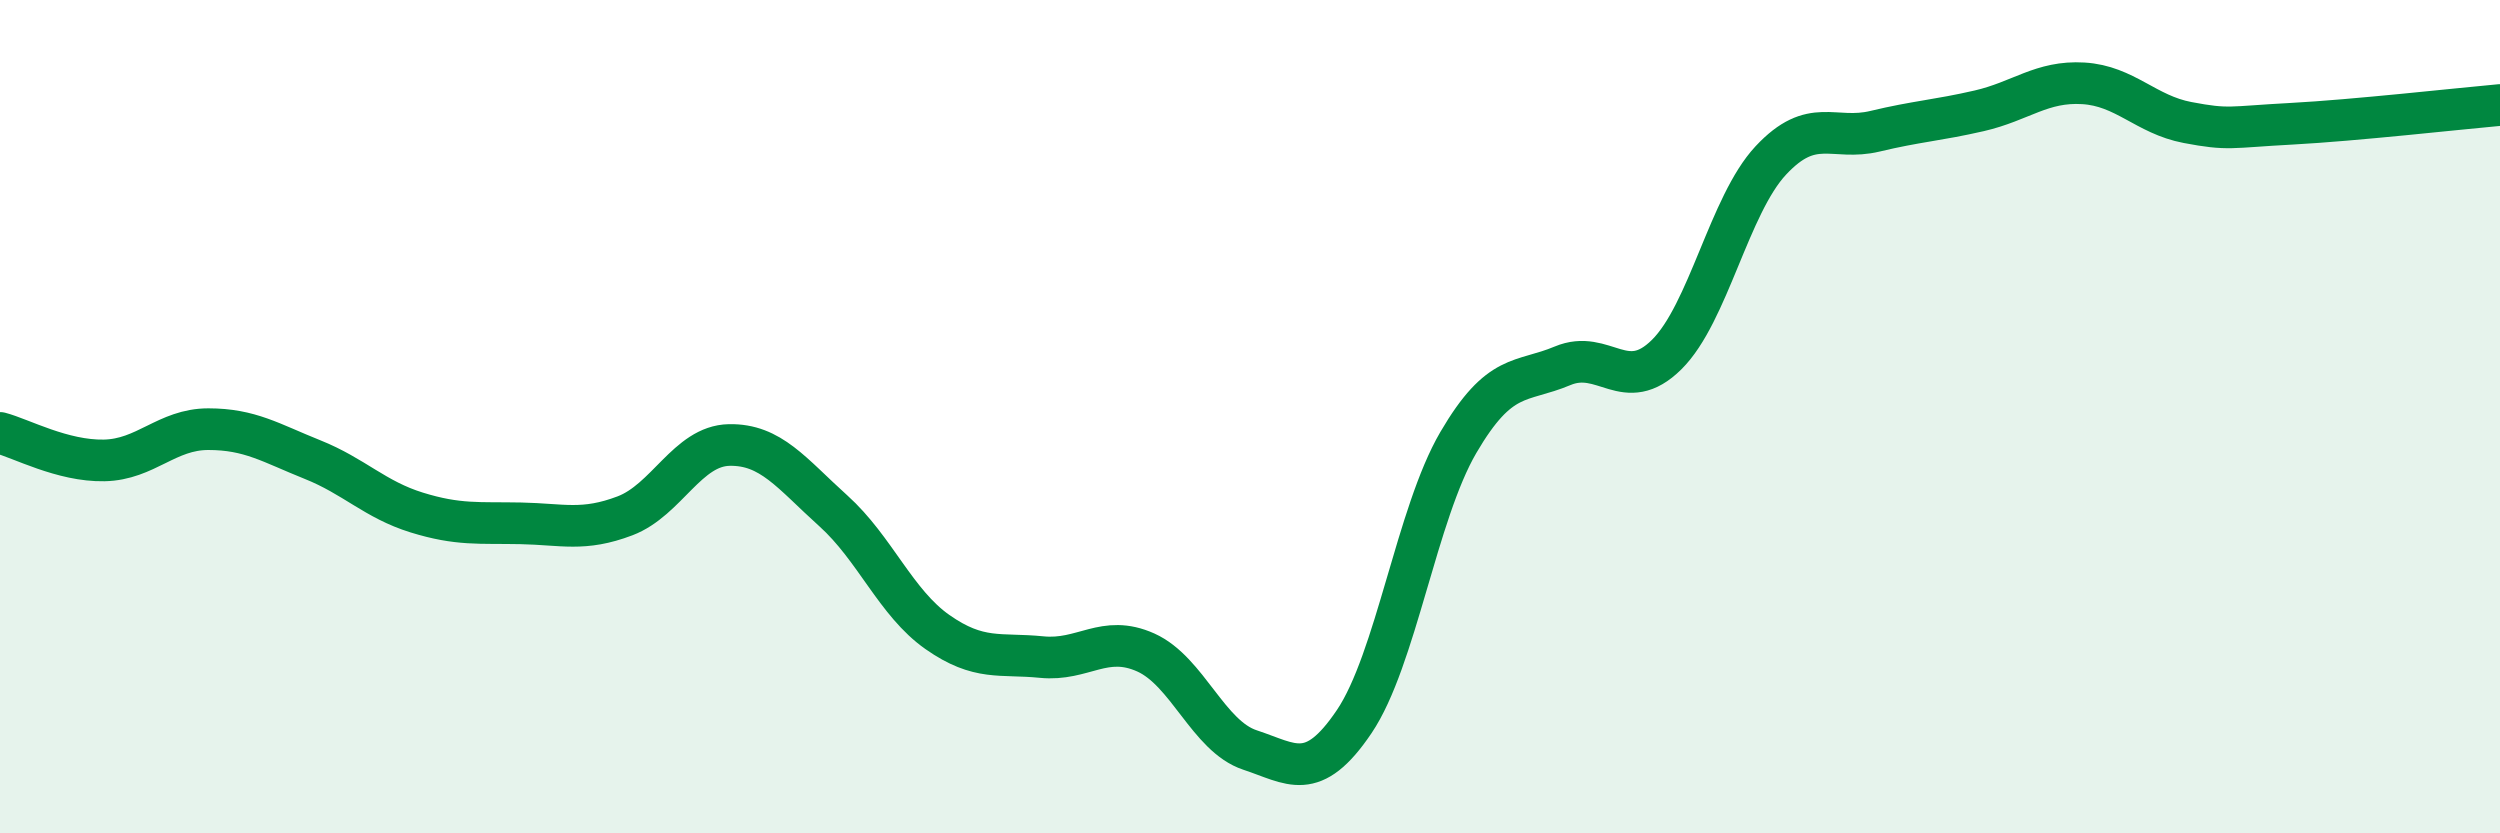
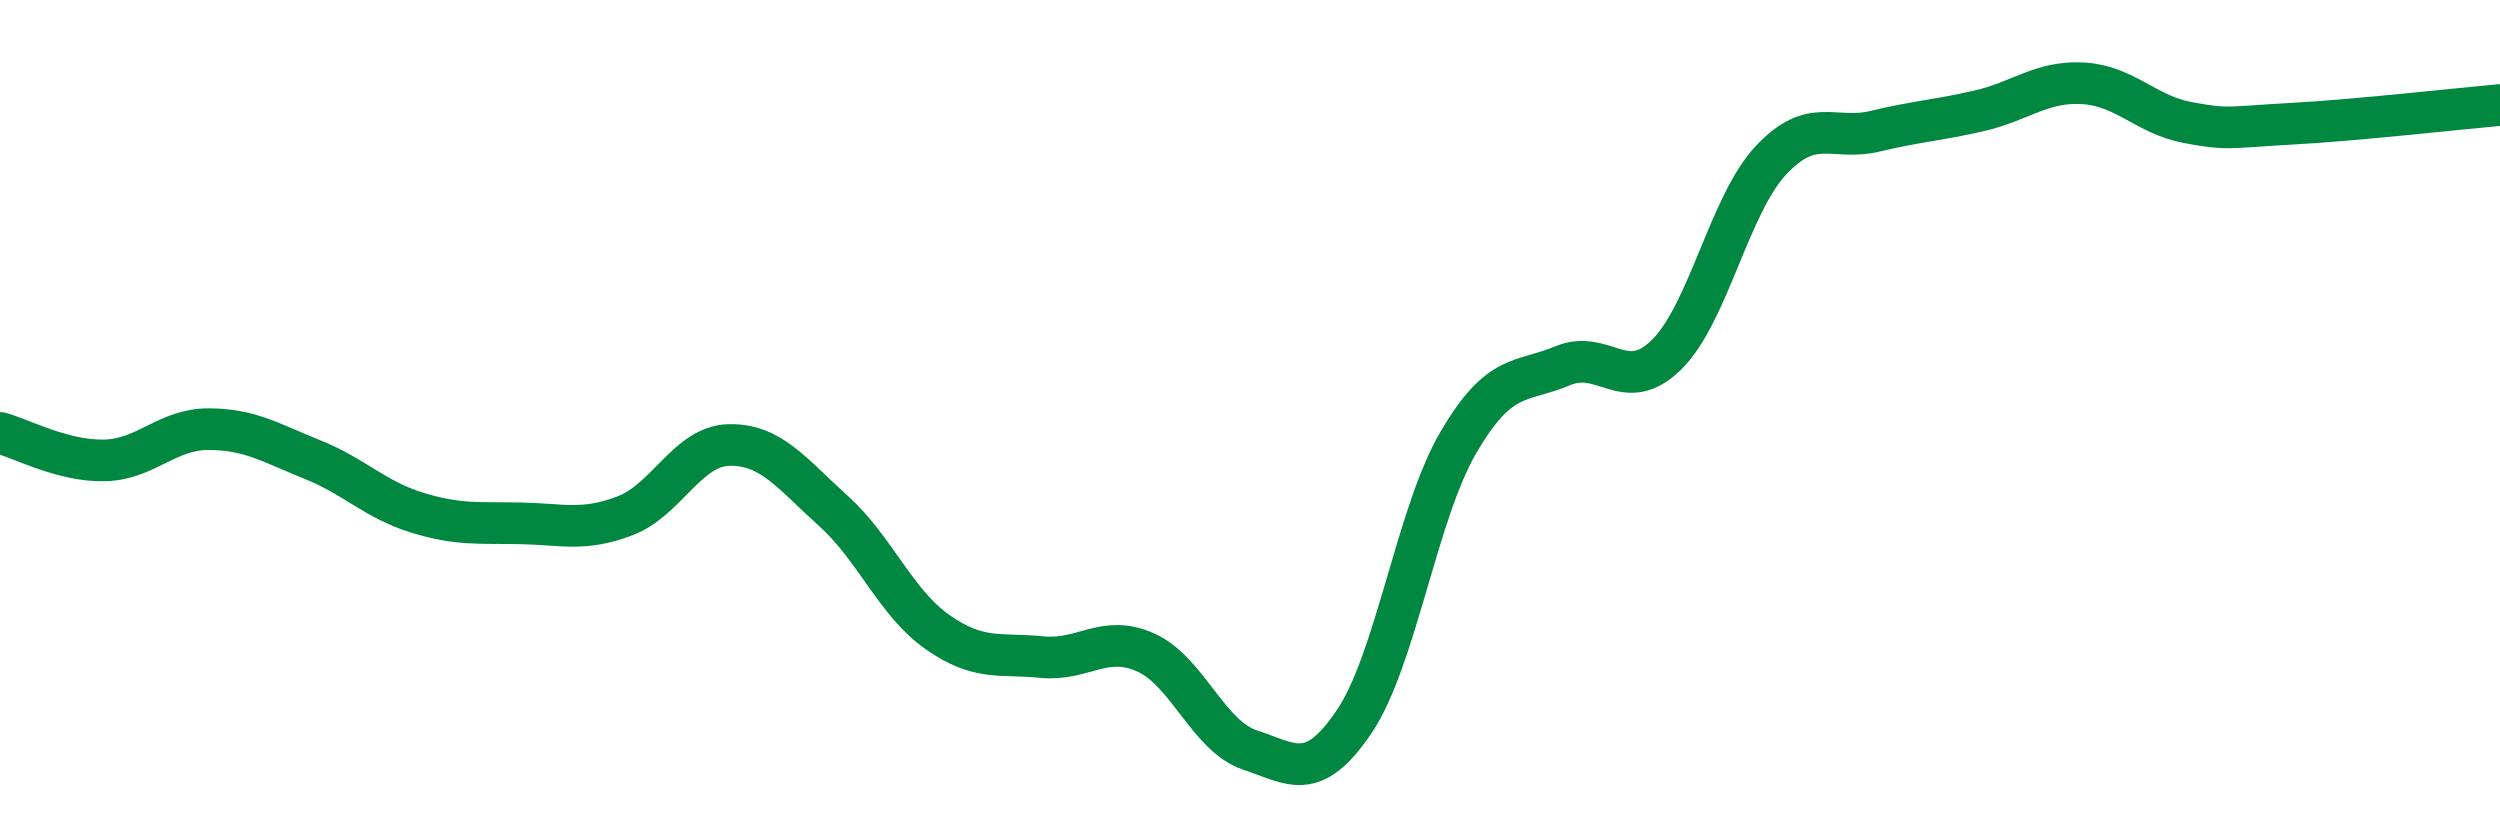
<svg xmlns="http://www.w3.org/2000/svg" width="60" height="20" viewBox="0 0 60 20">
-   <path d="M 0,10.39 C 0.5,10.52 1.5,11.07 2.5,11.05 C 3.5,11.03 4,10.3 5,10.3 C 6,10.3 6.5,10.63 7.5,11.03 C 8.5,11.43 9,11.99 10,12.3 C 11,12.61 11.5,12.54 12.5,12.56 C 13.5,12.58 14,12.76 15,12.38 C 16,12 16.5,10.7 17.5,10.68 C 18.5,10.66 19,11.36 20,12.26 C 21,13.16 21.5,14.47 22.5,15.17 C 23.5,15.87 24,15.67 25,15.77 C 26,15.87 26.5,15.21 27.5,15.66 C 28.5,16.11 29,17.67 30,18 C 31,18.33 31.5,18.8 32.5,17.32 C 33.5,15.84 34,12.33 35,10.62 C 36,8.91 36.5,9.2 37.5,8.78 C 38.5,8.36 39,9.5 40,8.51 C 41,7.52 41.5,4.92 42.5,3.85 C 43.5,2.78 44,3.39 45,3.15 C 46,2.91 46.5,2.89 47.5,2.66 C 48.5,2.43 49,1.94 50,2 C 51,2.06 51.5,2.75 52.5,2.94 C 53.5,3.13 53.5,3.05 55,2.97 C 56.5,2.89 59,2.61 60,2.52L60 20L0 20Z" fill="#008740" opacity="0.1" stroke-linecap="round" stroke-linejoin="round" />
  <path d="M 0,10.39 C 0.5,10.52 1.5,11.07 2.5,11.05 C 3.5,11.03 4,10.3 5,10.3 C 6,10.3 6.5,10.63 7.5,11.03 C 8.5,11.43 9,11.99 10,12.3 C 11,12.61 11.5,12.54 12.5,12.56 C 13.5,12.58 14,12.76 15,12.38 C 16,12 16.5,10.7 17.5,10.68 C 18.5,10.66 19,11.36 20,12.26 C 21,13.16 21.5,14.47 22.5,15.17 C 23.5,15.87 24,15.67 25,15.77 C 26,15.87 26.5,15.21 27.5,15.66 C 28.5,16.11 29,17.67 30,18 C 31,18.33 31.5,18.8 32.5,17.32 C 33.5,15.84 34,12.33 35,10.62 C 36,8.91 36.5,9.2 37.5,8.78 C 38.5,8.36 39,9.5 40,8.51 C 41,7.52 41.5,4.92 42.5,3.85 C 43.5,2.78 44,3.39 45,3.15 C 46,2.91 46.5,2.89 47.5,2.66 C 48.5,2.43 49,1.94 50,2 C 51,2.06 51.5,2.75 52.5,2.94 C 53.5,3.13 53.5,3.05 55,2.97 C 56.5,2.89 59,2.61 60,2.52" stroke="#008740" stroke-width="1" fill="none" stroke-linecap="round" stroke-linejoin="round" />
</svg>